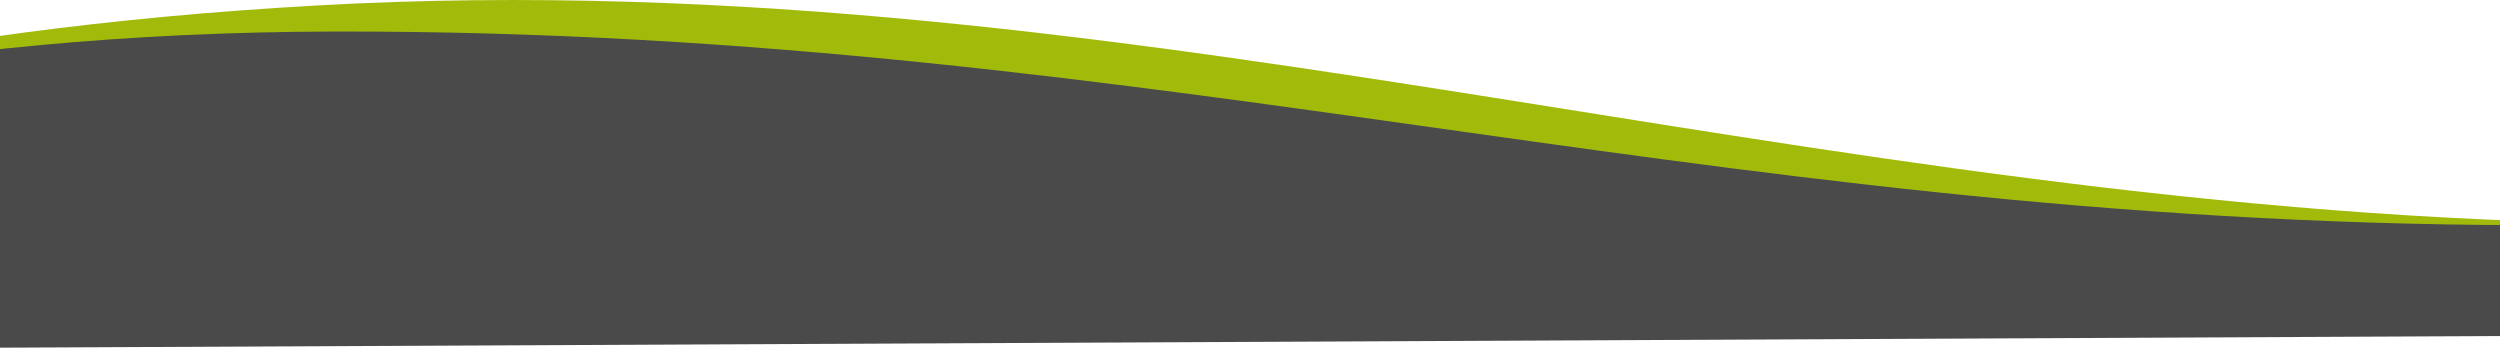
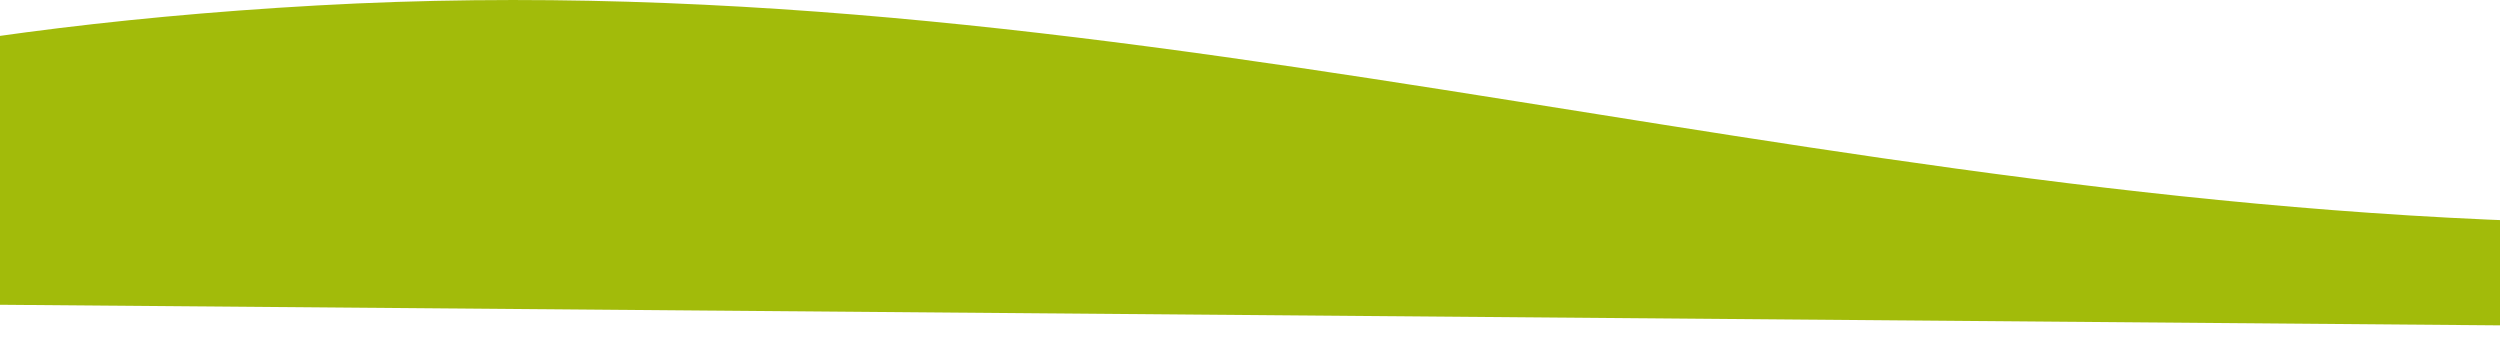
<svg xmlns="http://www.w3.org/2000/svg" viewBox="0 0 1900 270" fill-rule="evenodd" clip-rule="evenodd" stroke-linejoin="round" stroke-miterlimit="2">
  <path d="M-464.063 181.06c-115.648 58.09 57.178-140.67 705.27-176.93C882.489-31.75 1418.05 178.83 2071.6 169.76c653.56-9.08-49.17 12.81 132.86-11.41 182.04-24.22-298.54 88.97-298.54 88.97l-2569.572-21.16s11.589 27.84 20.575 24.85c8.986-2.98 294.665-128.03 179.014-69.95z" fill="#a2bb0a" fill-rule="nonzero" />
-   <path d="M-537.215 198.86C-652.863 256.95-387.99 25.19 254.294 23.96 896.577 22.74 1327.1 179.82 1980.66 170.74c653.55-9.07-144.07 35.55 37.96 11.33s-83.04 73.16-83.04 73.16l-2672.385 12.45s11.59 4.11 20.576 1.13c8.986-2.99 294.664-128.04 179.014-69.95z" fill="#4a4a4a" fill-rule="nonzero" />
</svg>